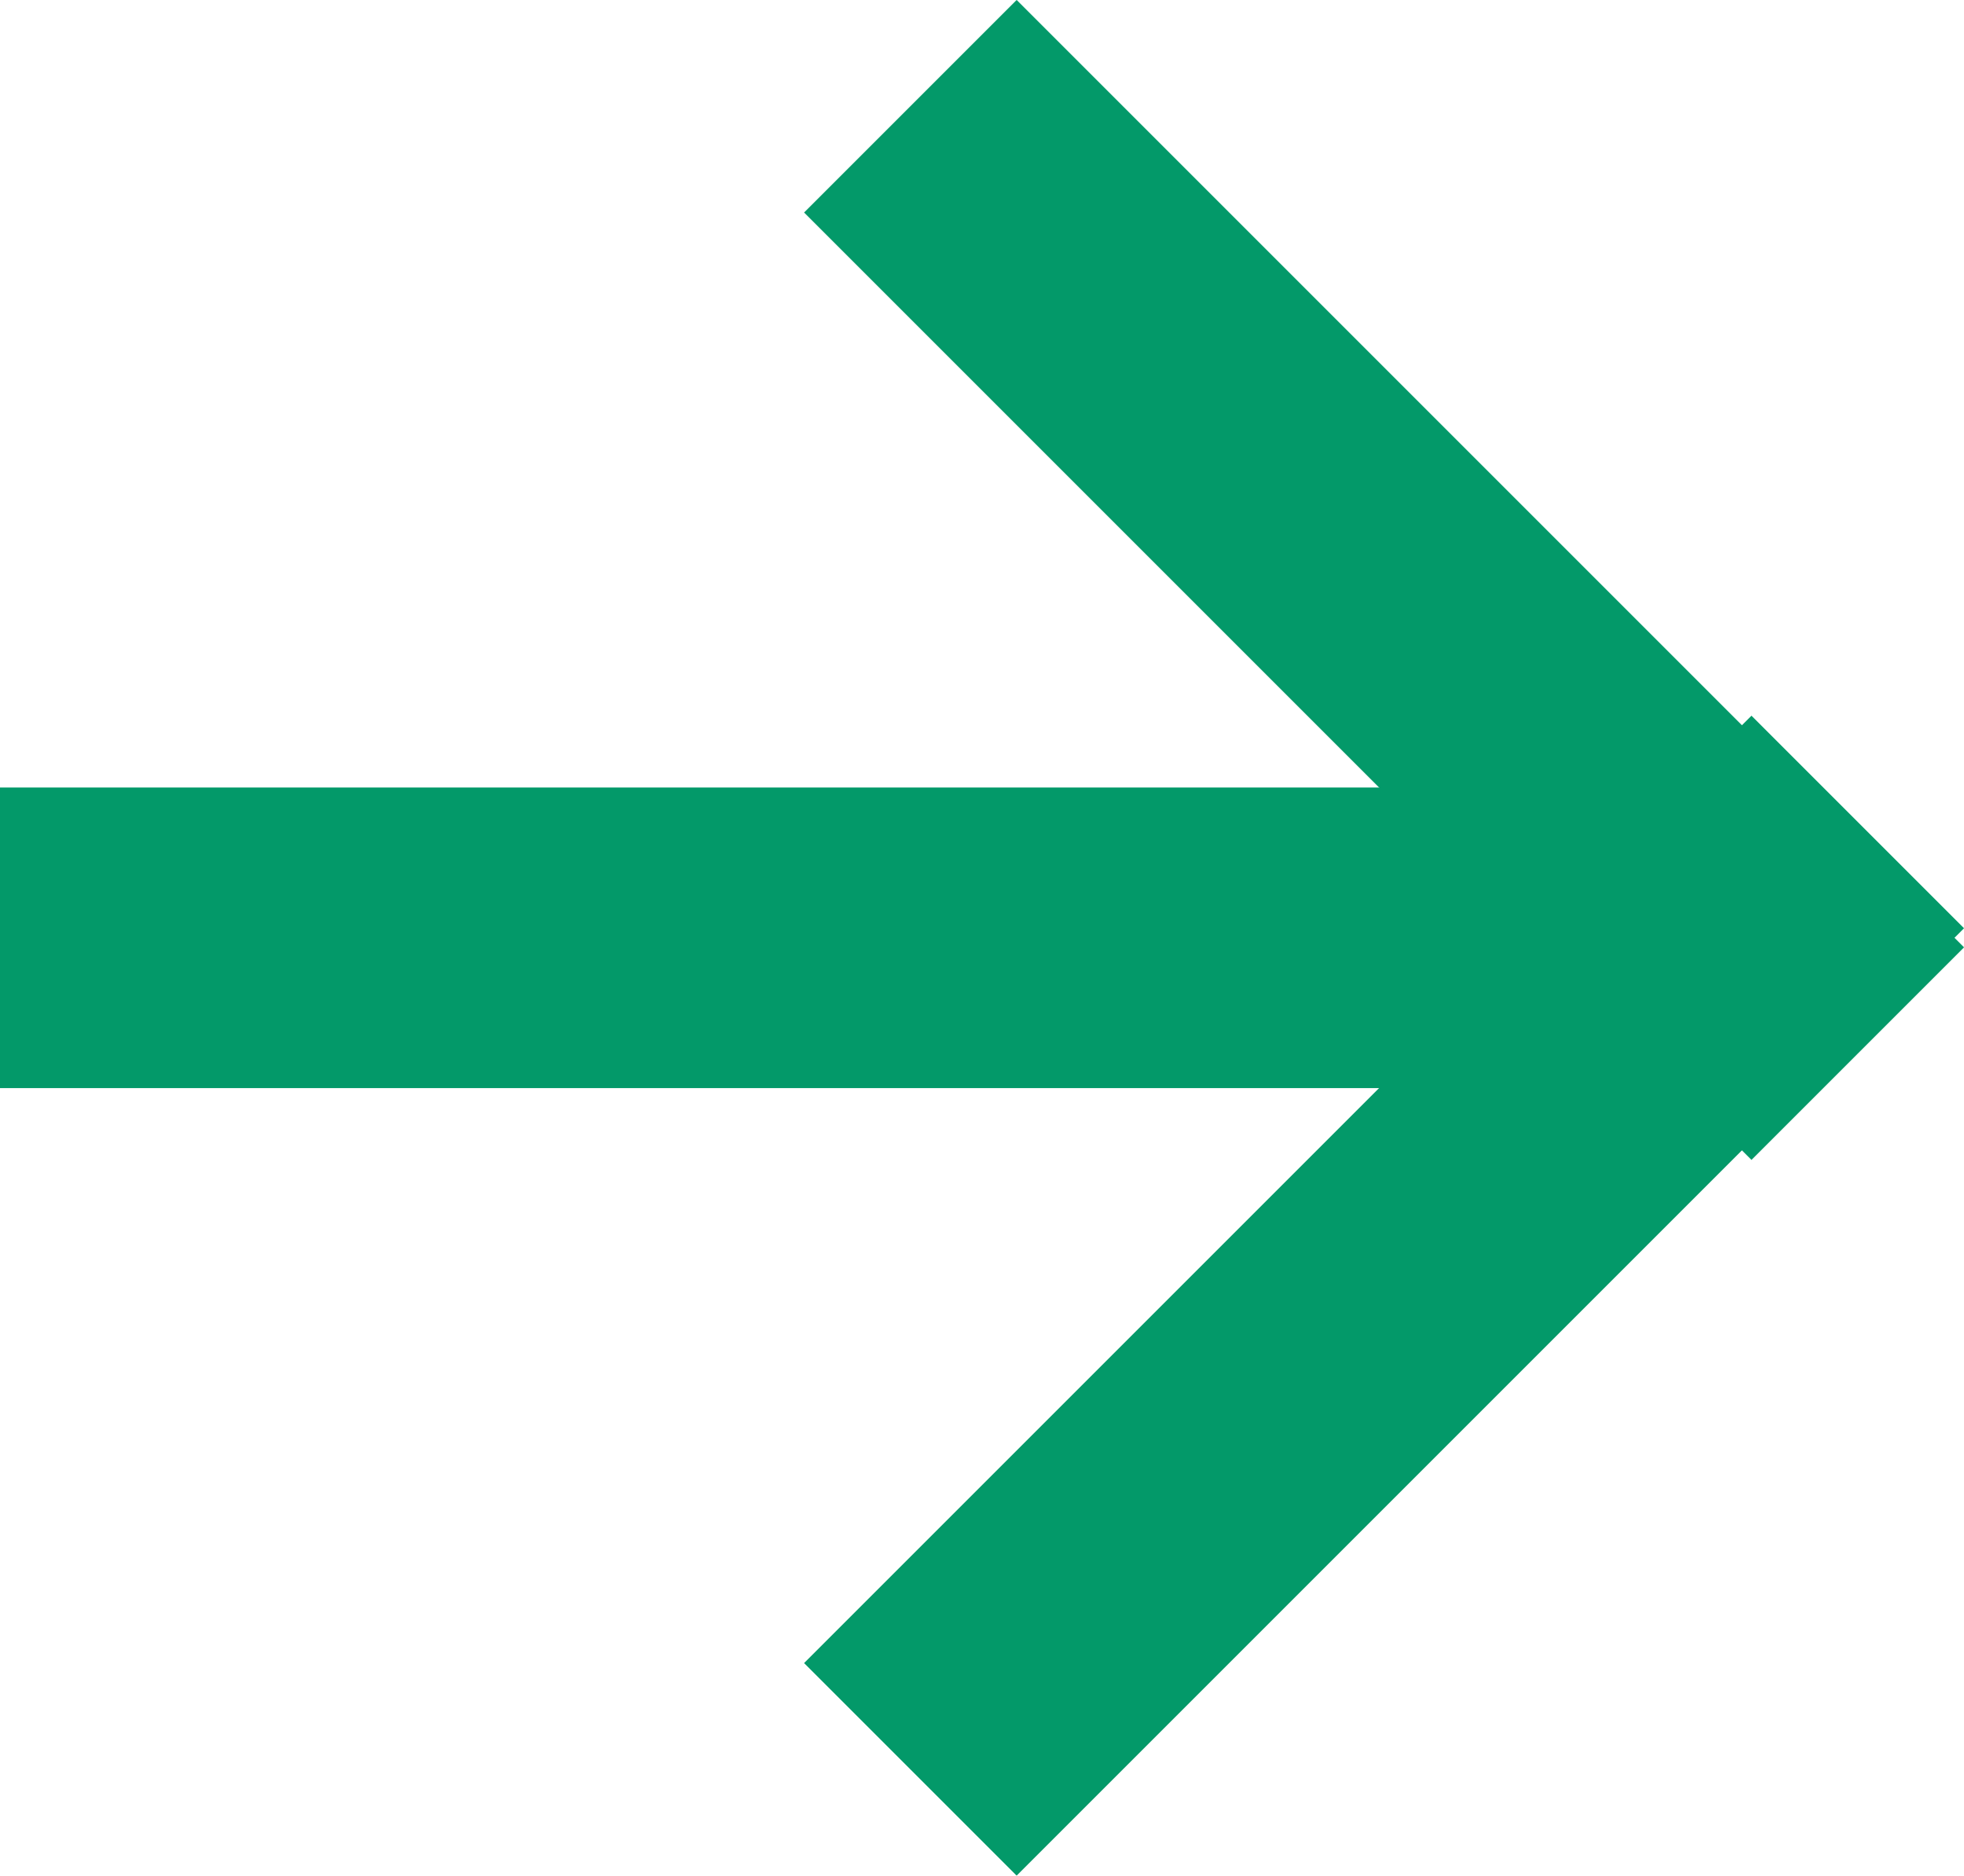
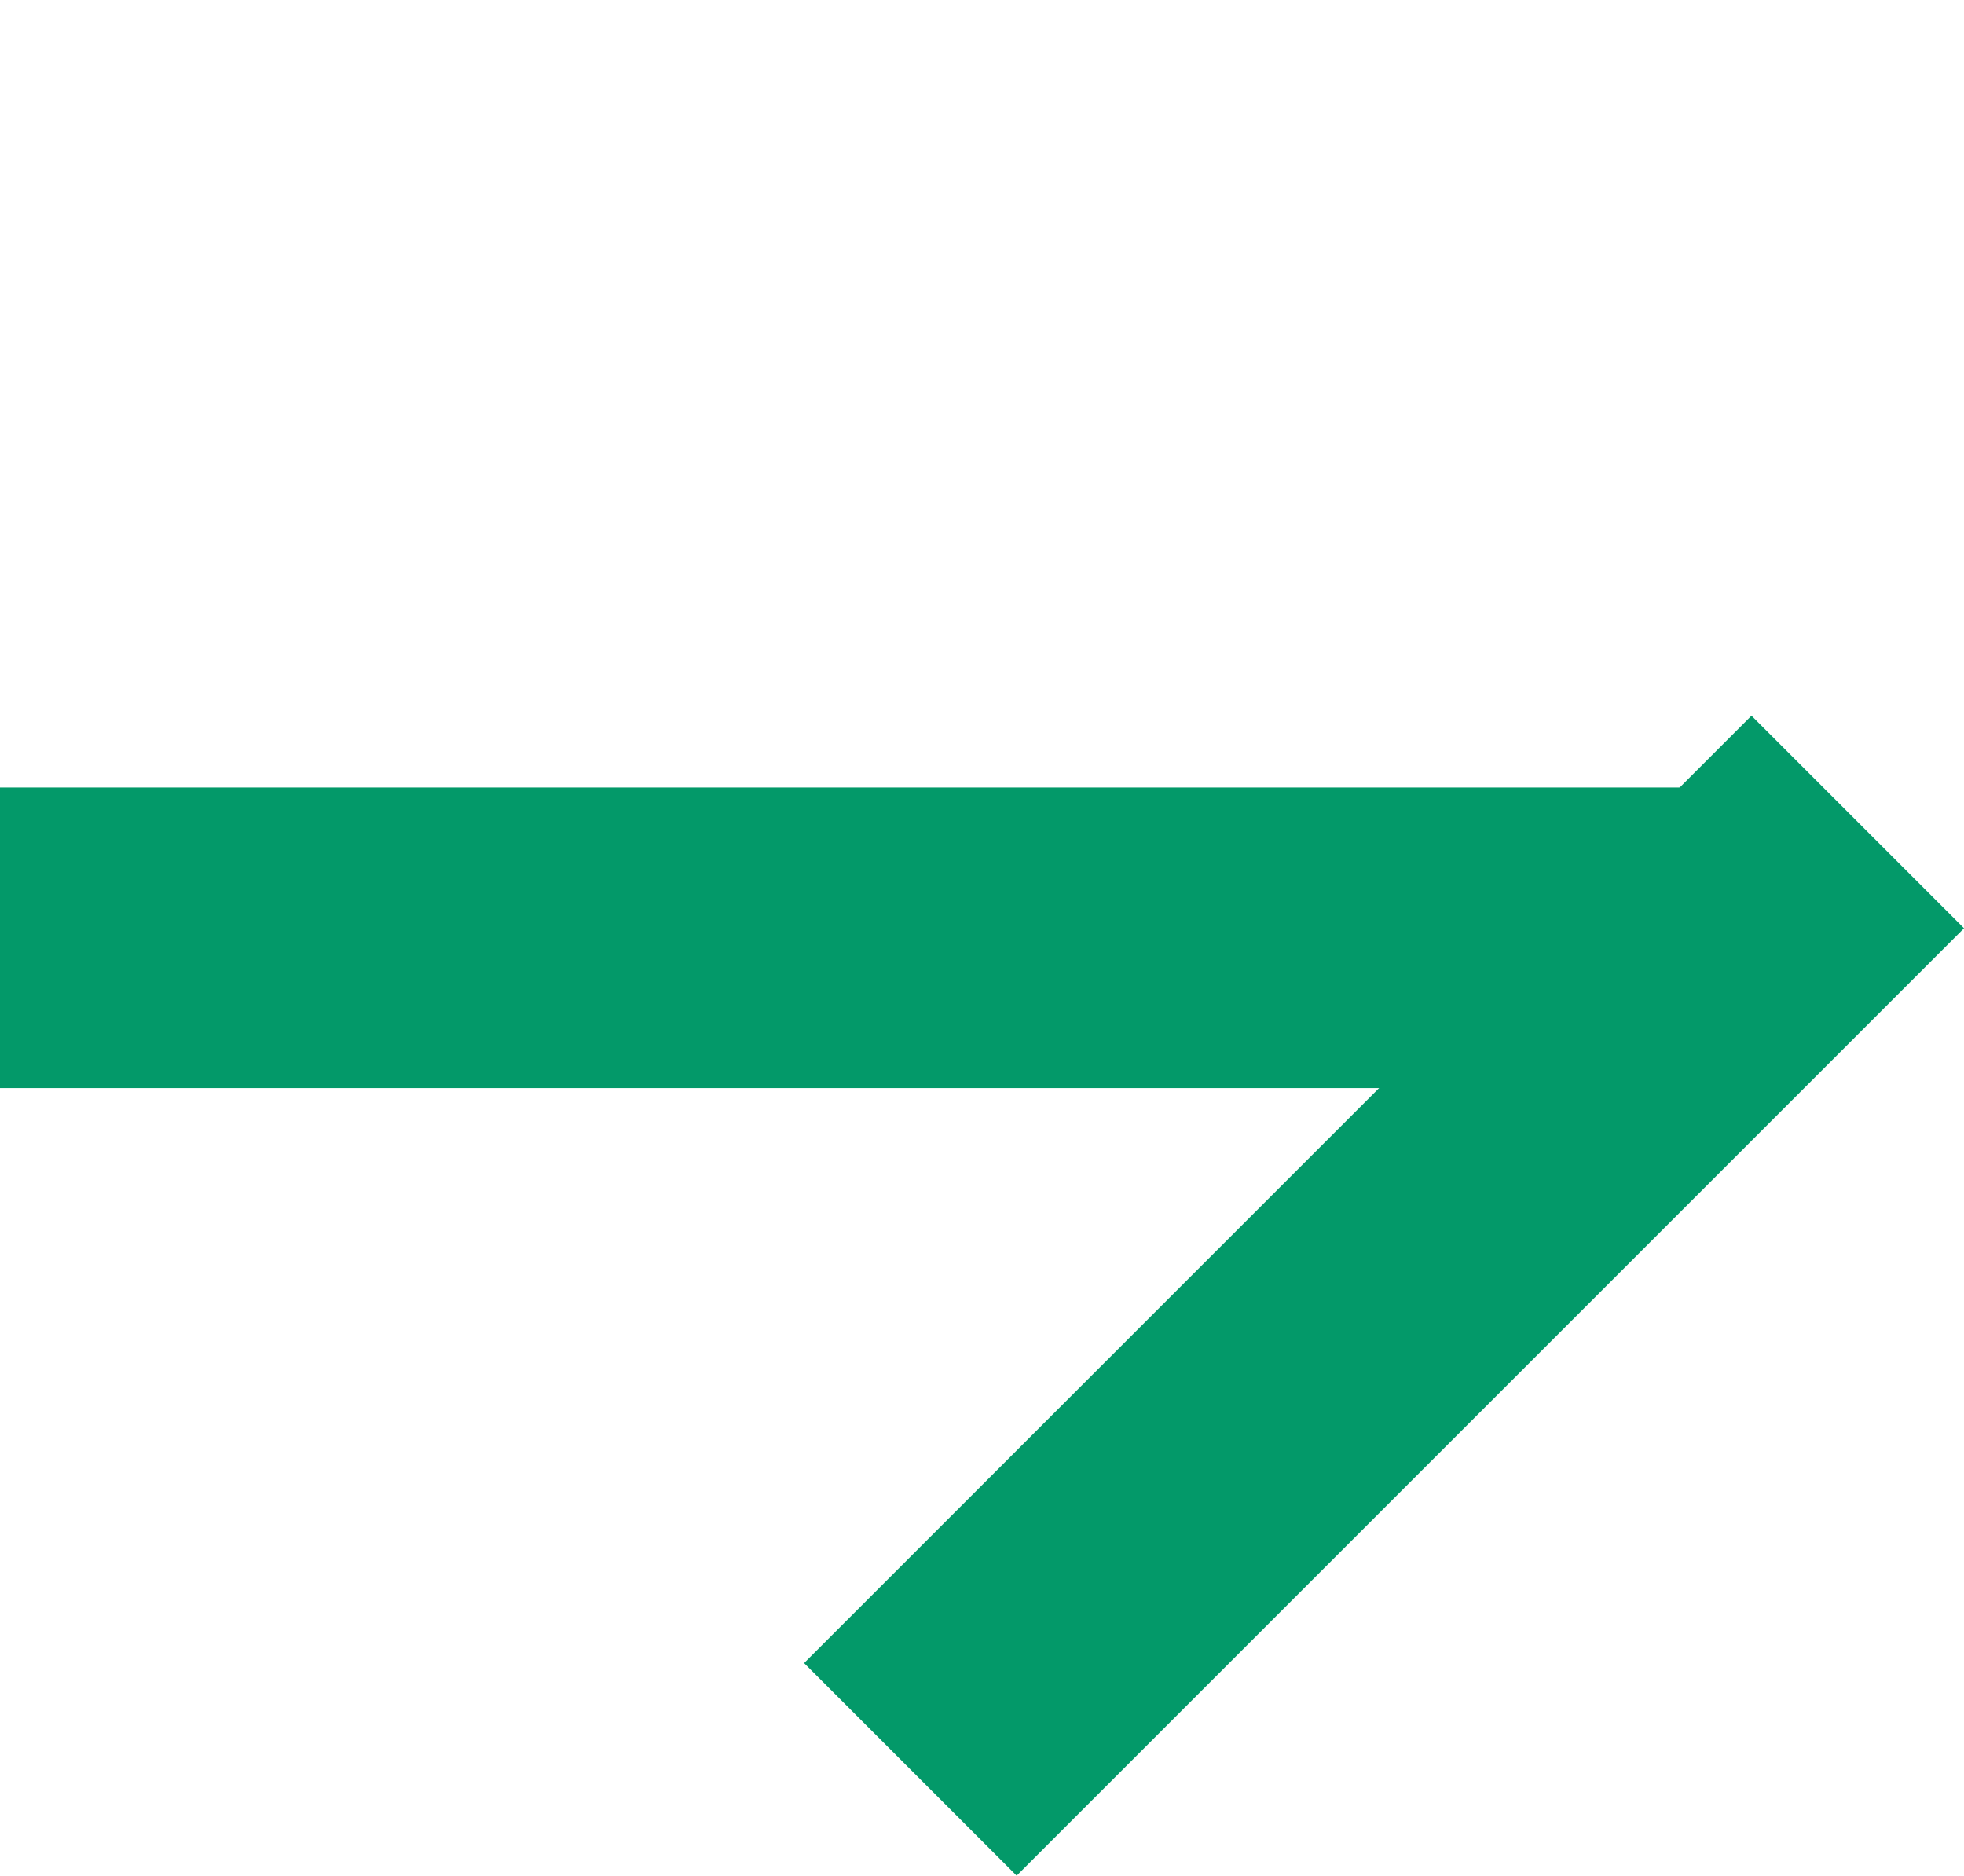
<svg xmlns="http://www.w3.org/2000/svg" width="26.134" height="24.958" viewBox="0 0 26.134 24.958">
  <g id="Group_Copy" data-name="Group Copy" transform="translate(1.655 2.479)">
    <path id="Line_4" data-name="Line 4" d="M.345.476h19.31" transform="translate(0 9.524)" fill="none" stroke="#039969" stroke-linecap="square" stroke-miterlimit="10" stroke-width="4" />
-     <path id="Line_4-2" data-name="Line 4" d="M.349.349l9.778,9.778" transform="translate(11.524)" fill="none" stroke="#039969" stroke-linecap="square" stroke-miterlimit="10" stroke-width="4" />
    <path id="Line_4-3" data-name="Line 4" d="M.349-.349l9.778-9.778" transform="translate(11.524 20)" fill="none" stroke="#039969" stroke-linecap="square" stroke-miterlimit="10" stroke-width="4" />
  </g>
</svg>